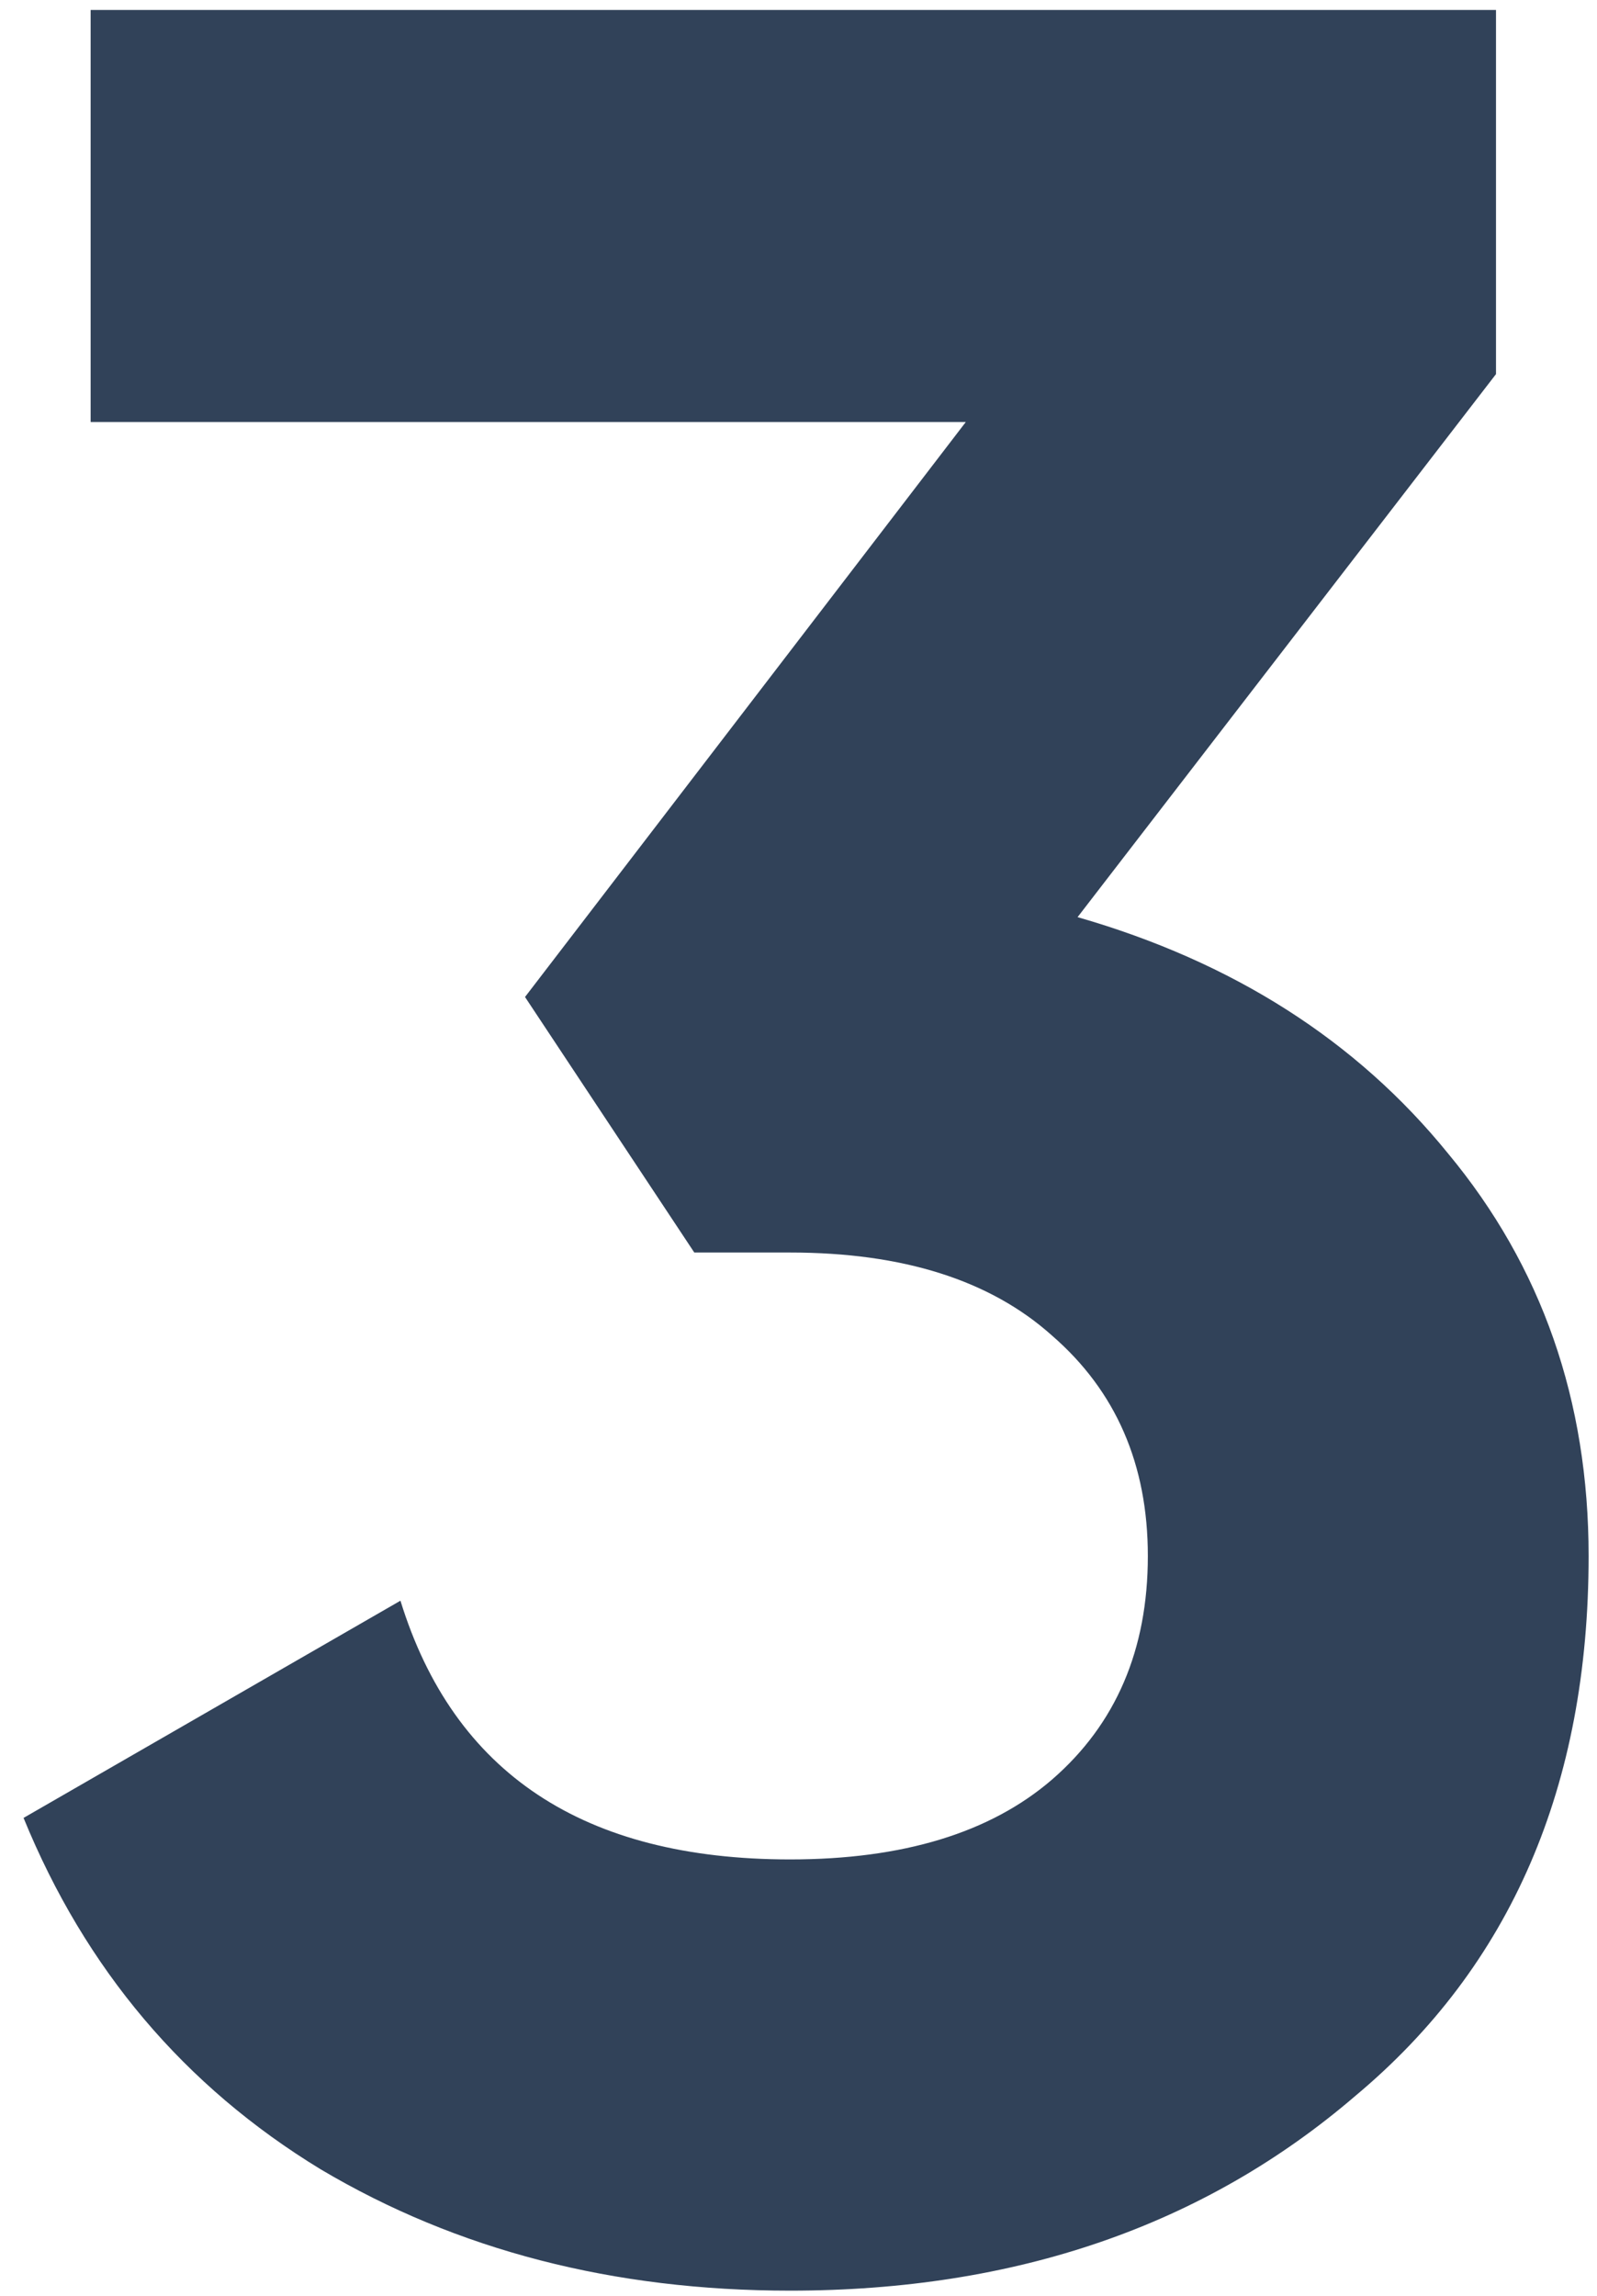
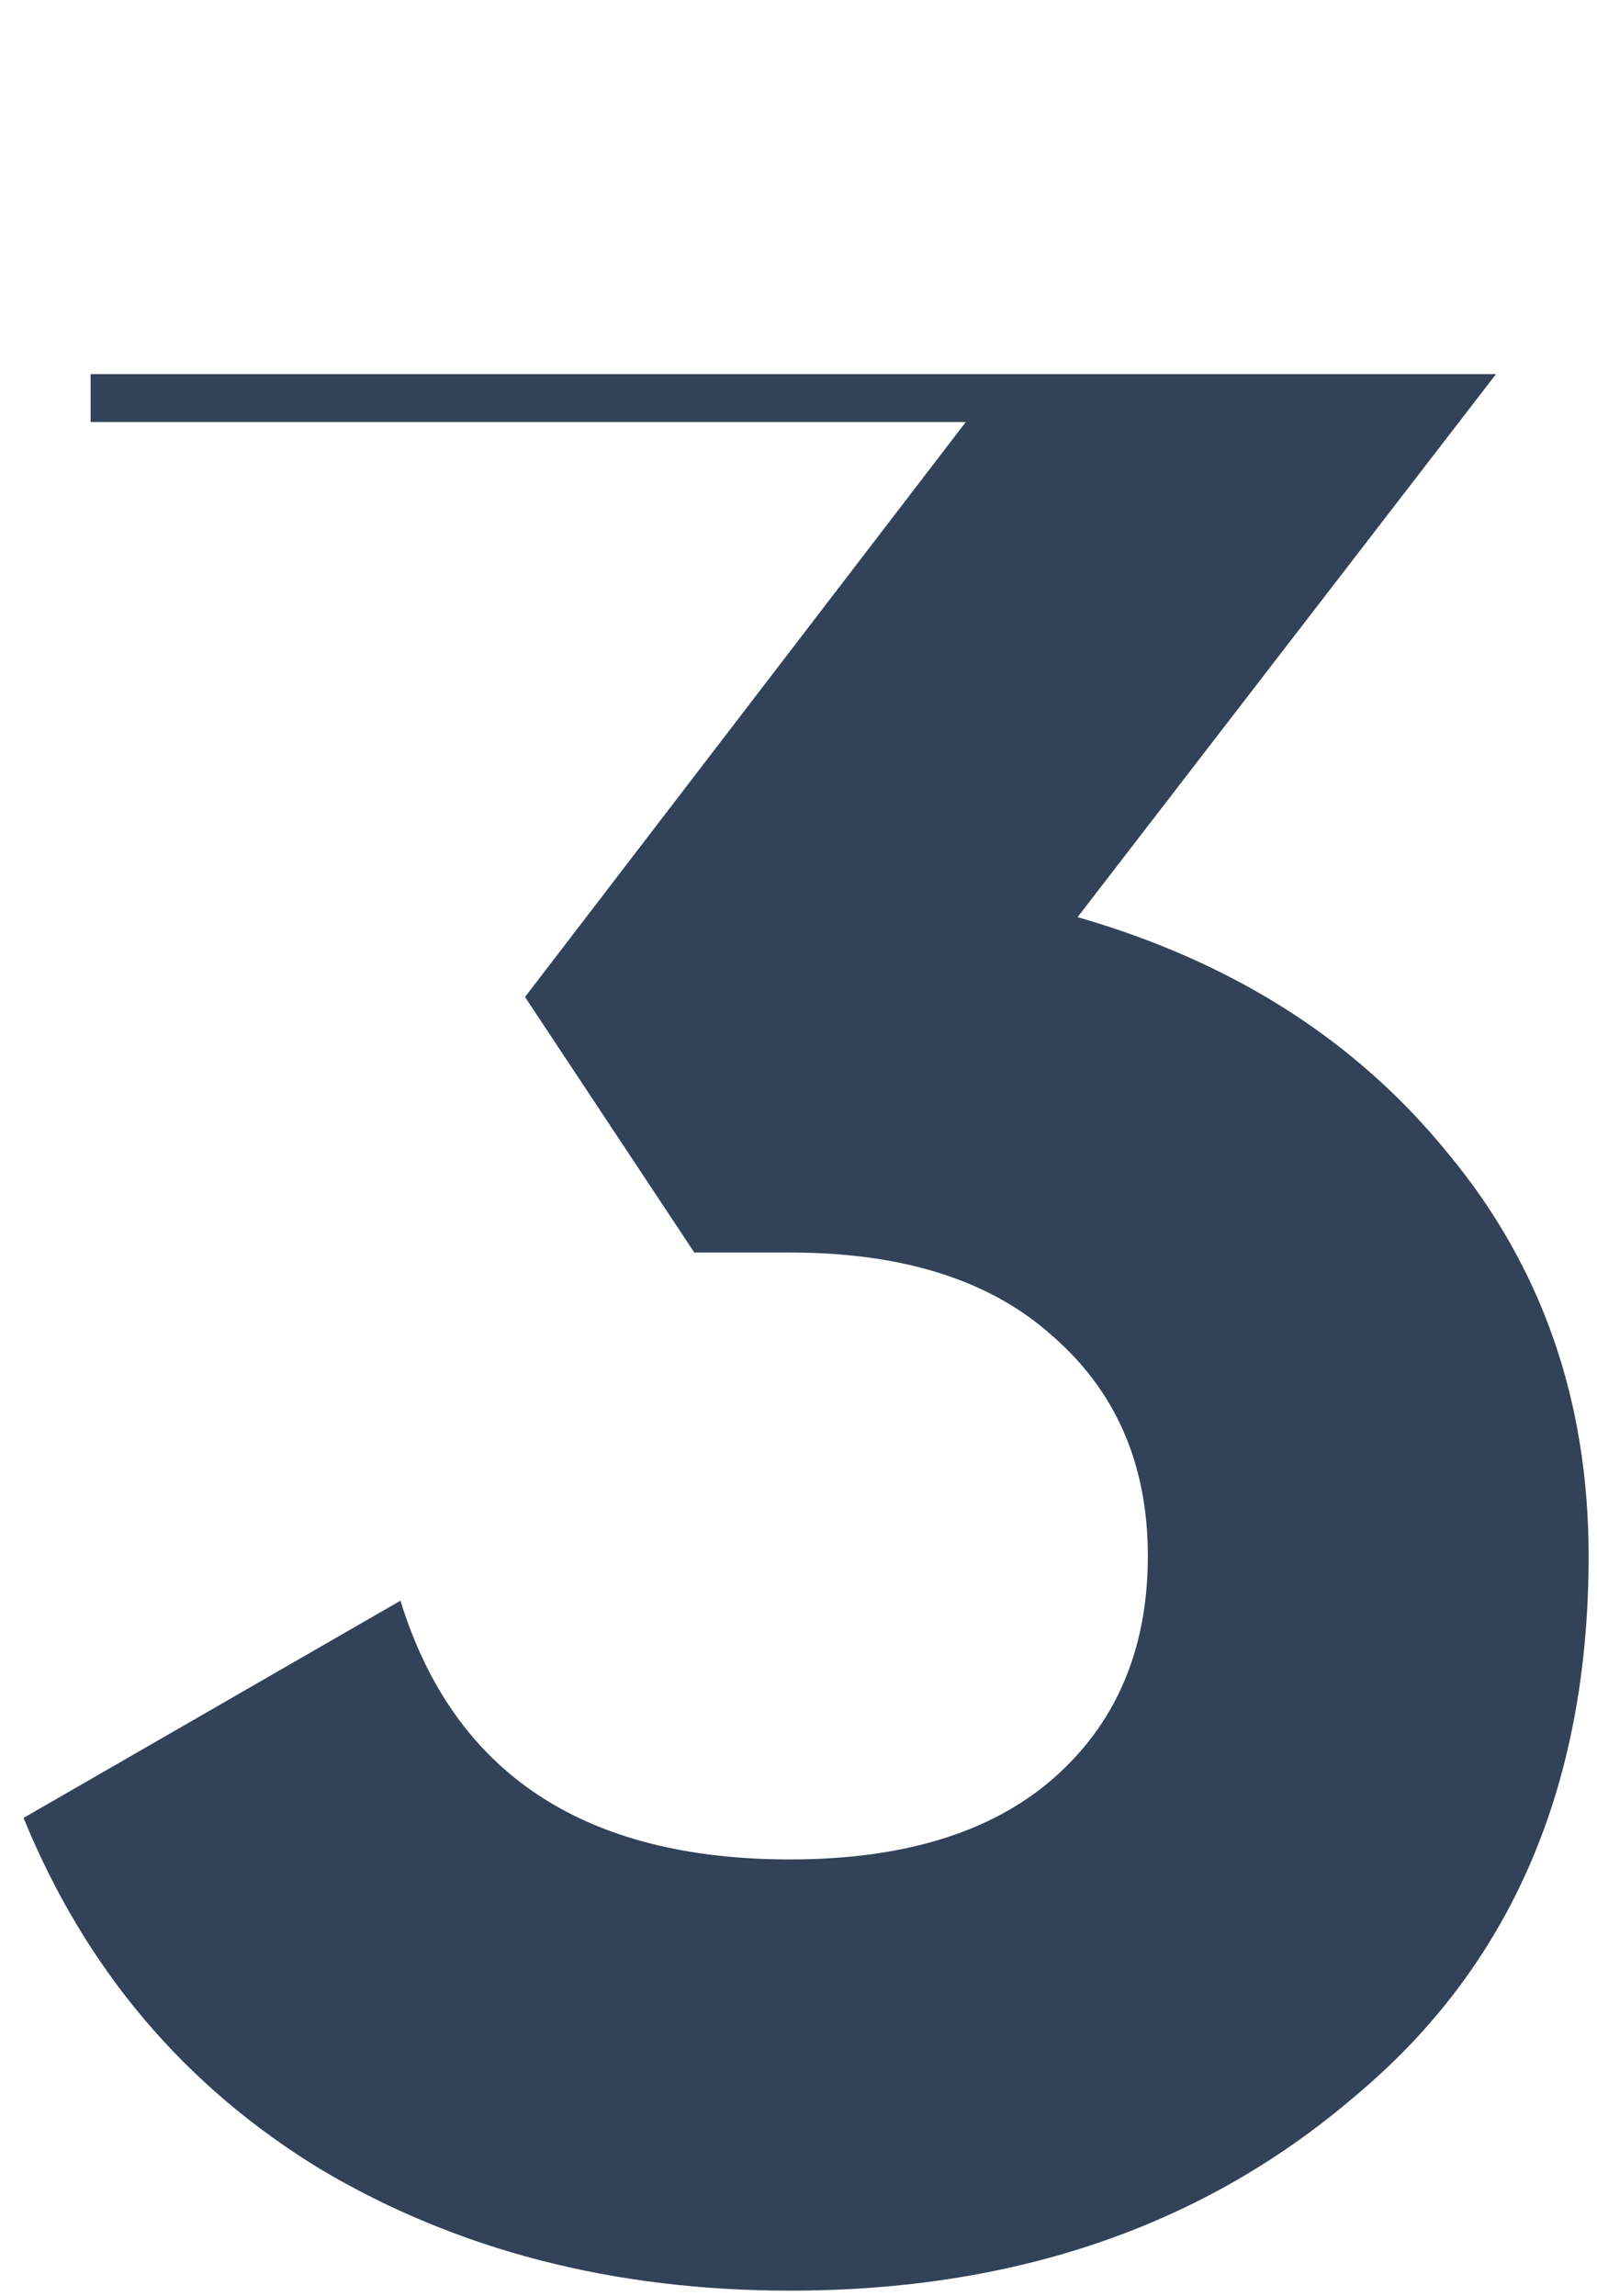
<svg xmlns="http://www.w3.org/2000/svg" width="64" height="92" viewBox="0 0 64 92" fill="none">
-   <path d="M59.952 14.992L43.184 36.752C49.413 38.544 54.363 41.701 58.032 46.224C61.787 50.747 63.664 56.123 63.664 62.352C63.664 71.568 60.549 78.779 54.32 83.984C48.261 89.189 40.709 91.792 31.664 91.792C24.581 91.792 18.309 90.171 12.848 86.928C7.387 83.6 3.419 78.907 0.944 72.848L16.048 64.144C18.181 71.056 23.387 74.512 31.664 74.512C36.187 74.512 39.685 73.445 42.16 71.312C44.72 69.093 46 66.107 46 62.352C46 58.683 44.72 55.739 42.16 53.52C39.685 51.301 36.187 50.192 31.664 50.192H27.824L21.04 39.952L38.704 16.912H3.632V0.4H59.952V14.992Z" fill="#314259" />
+   <path d="M59.952 14.992L43.184 36.752C49.413 38.544 54.363 41.701 58.032 46.224C61.787 50.747 63.664 56.123 63.664 62.352C63.664 71.568 60.549 78.779 54.32 83.984C48.261 89.189 40.709 91.792 31.664 91.792C24.581 91.792 18.309 90.171 12.848 86.928C7.387 83.6 3.419 78.907 0.944 72.848L16.048 64.144C18.181 71.056 23.387 74.512 31.664 74.512C36.187 74.512 39.685 73.445 42.16 71.312C44.72 69.093 46 66.107 46 62.352C46 58.683 44.72 55.739 42.16 53.52C39.685 51.301 36.187 50.192 31.664 50.192H27.824L21.04 39.952L38.704 16.912H3.632V0.4V14.992Z" fill="#314259" />
</svg>